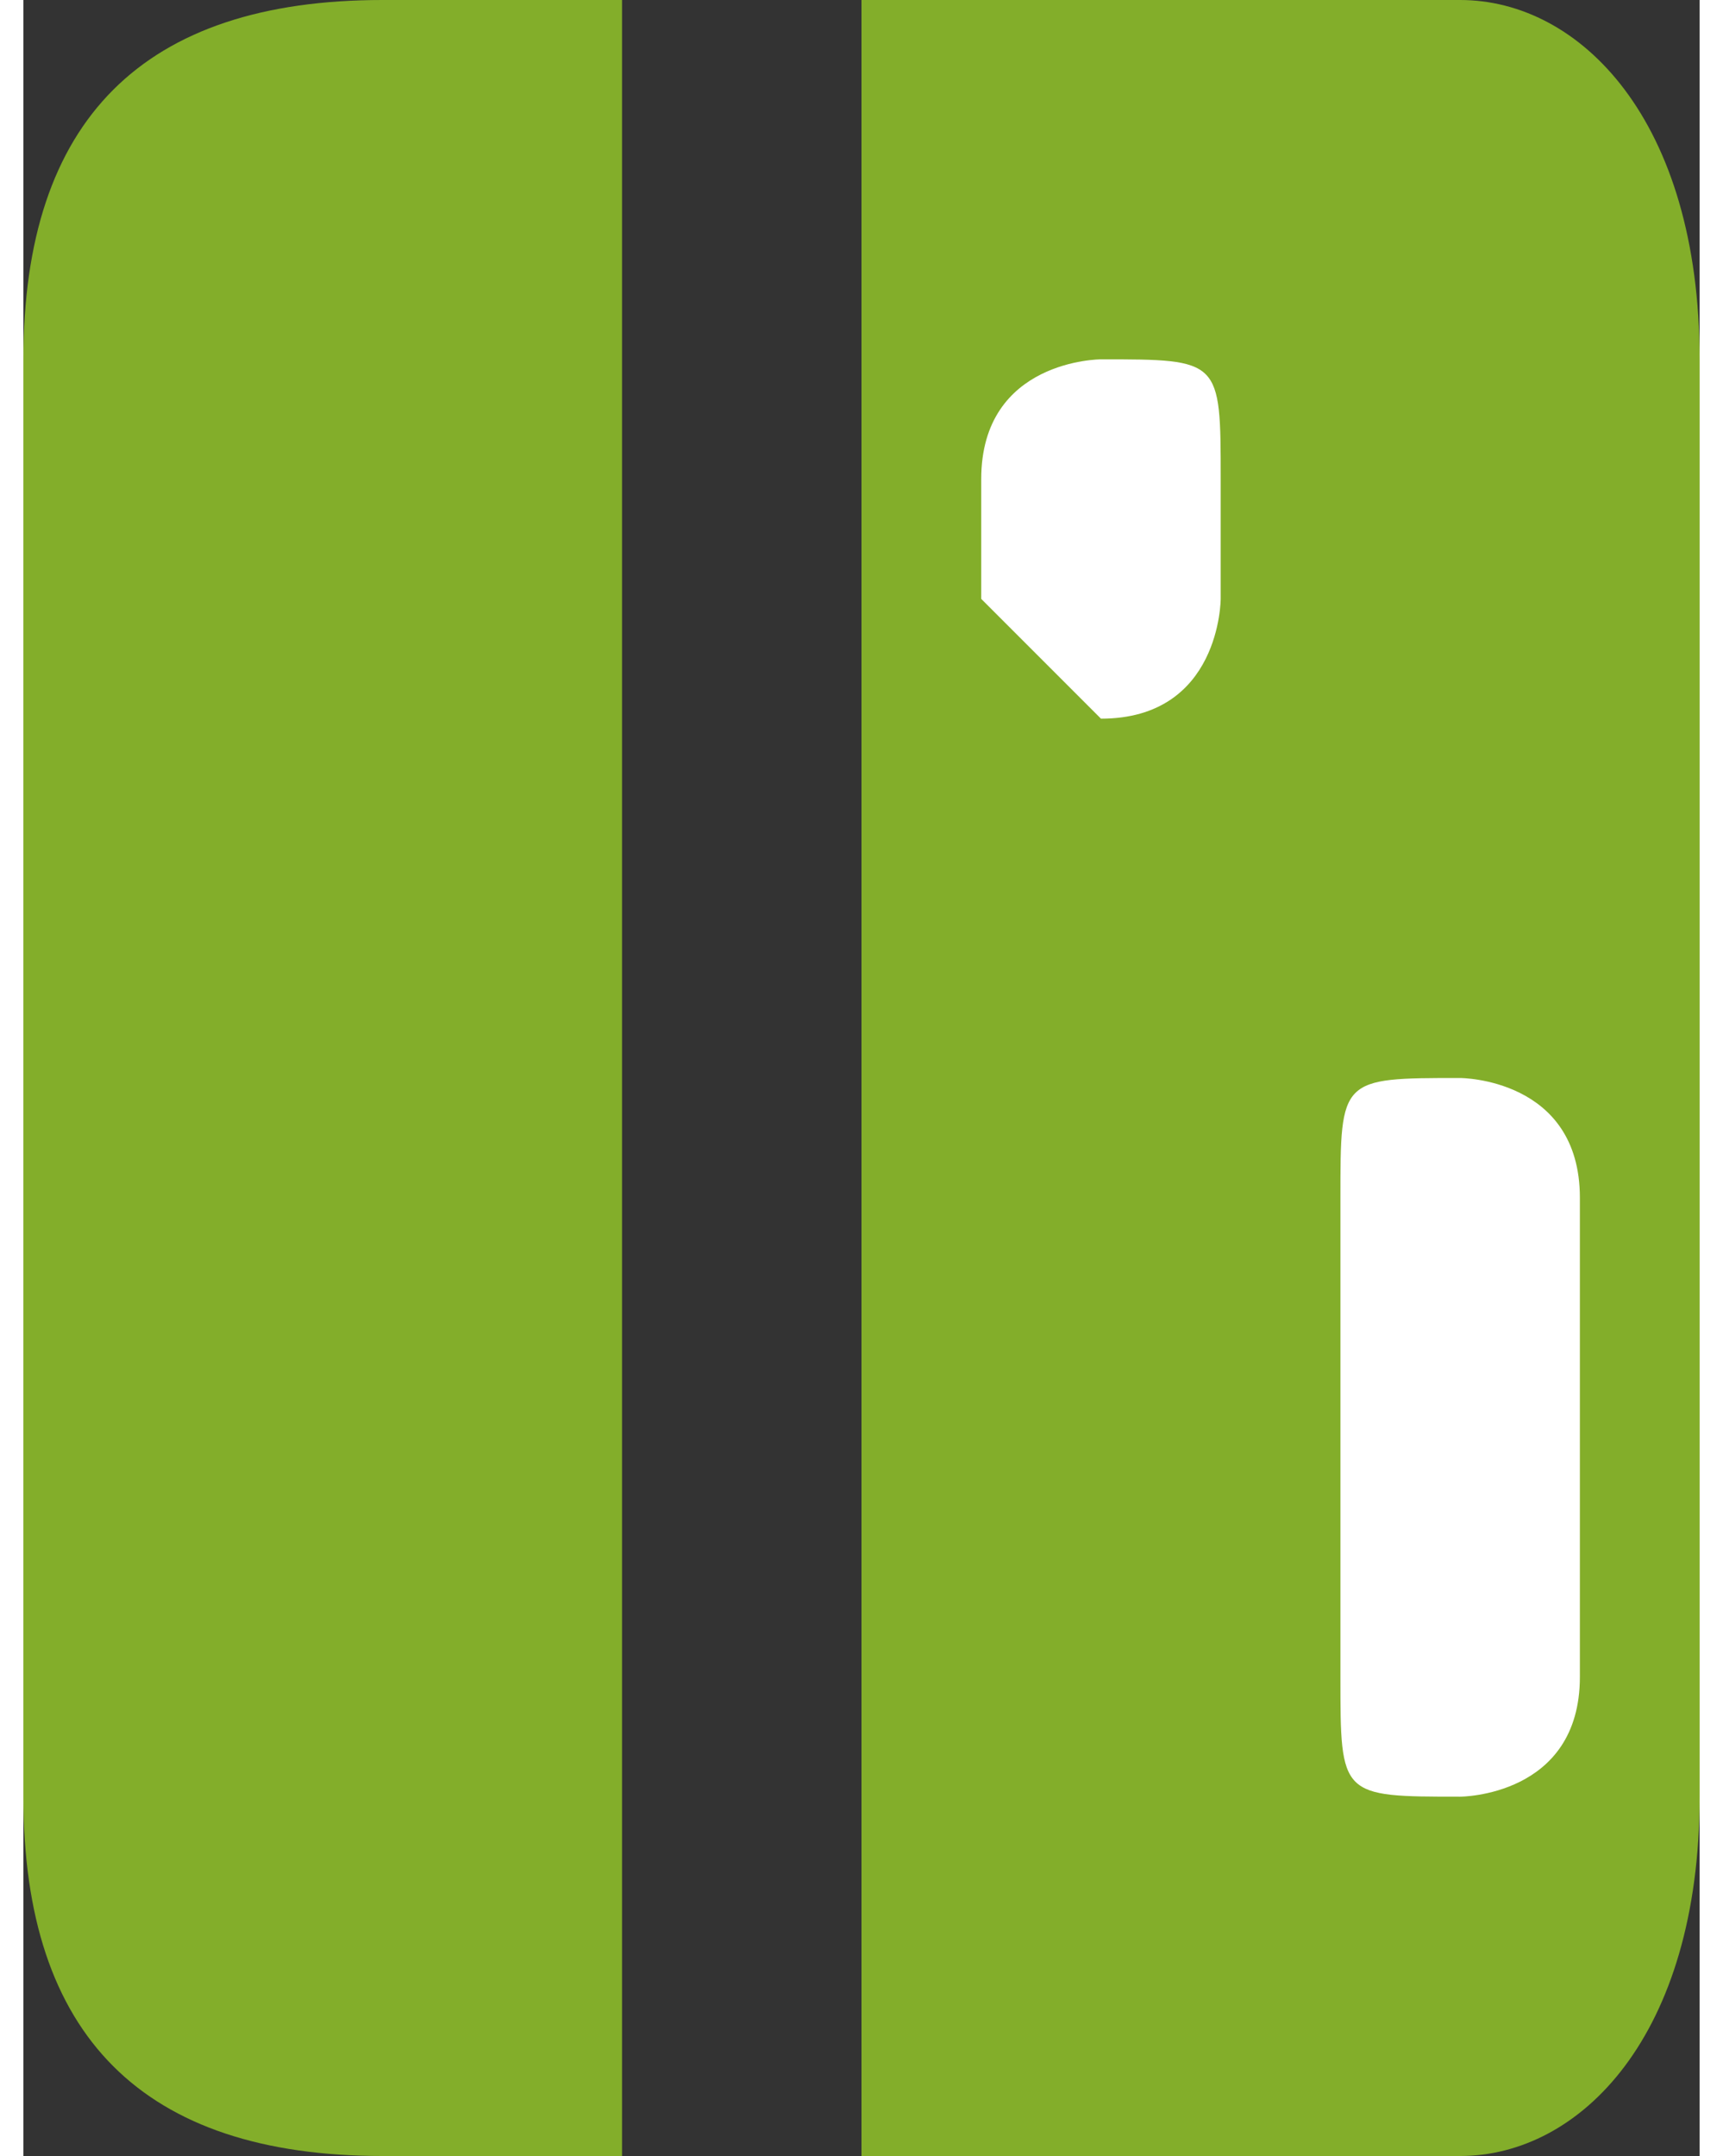
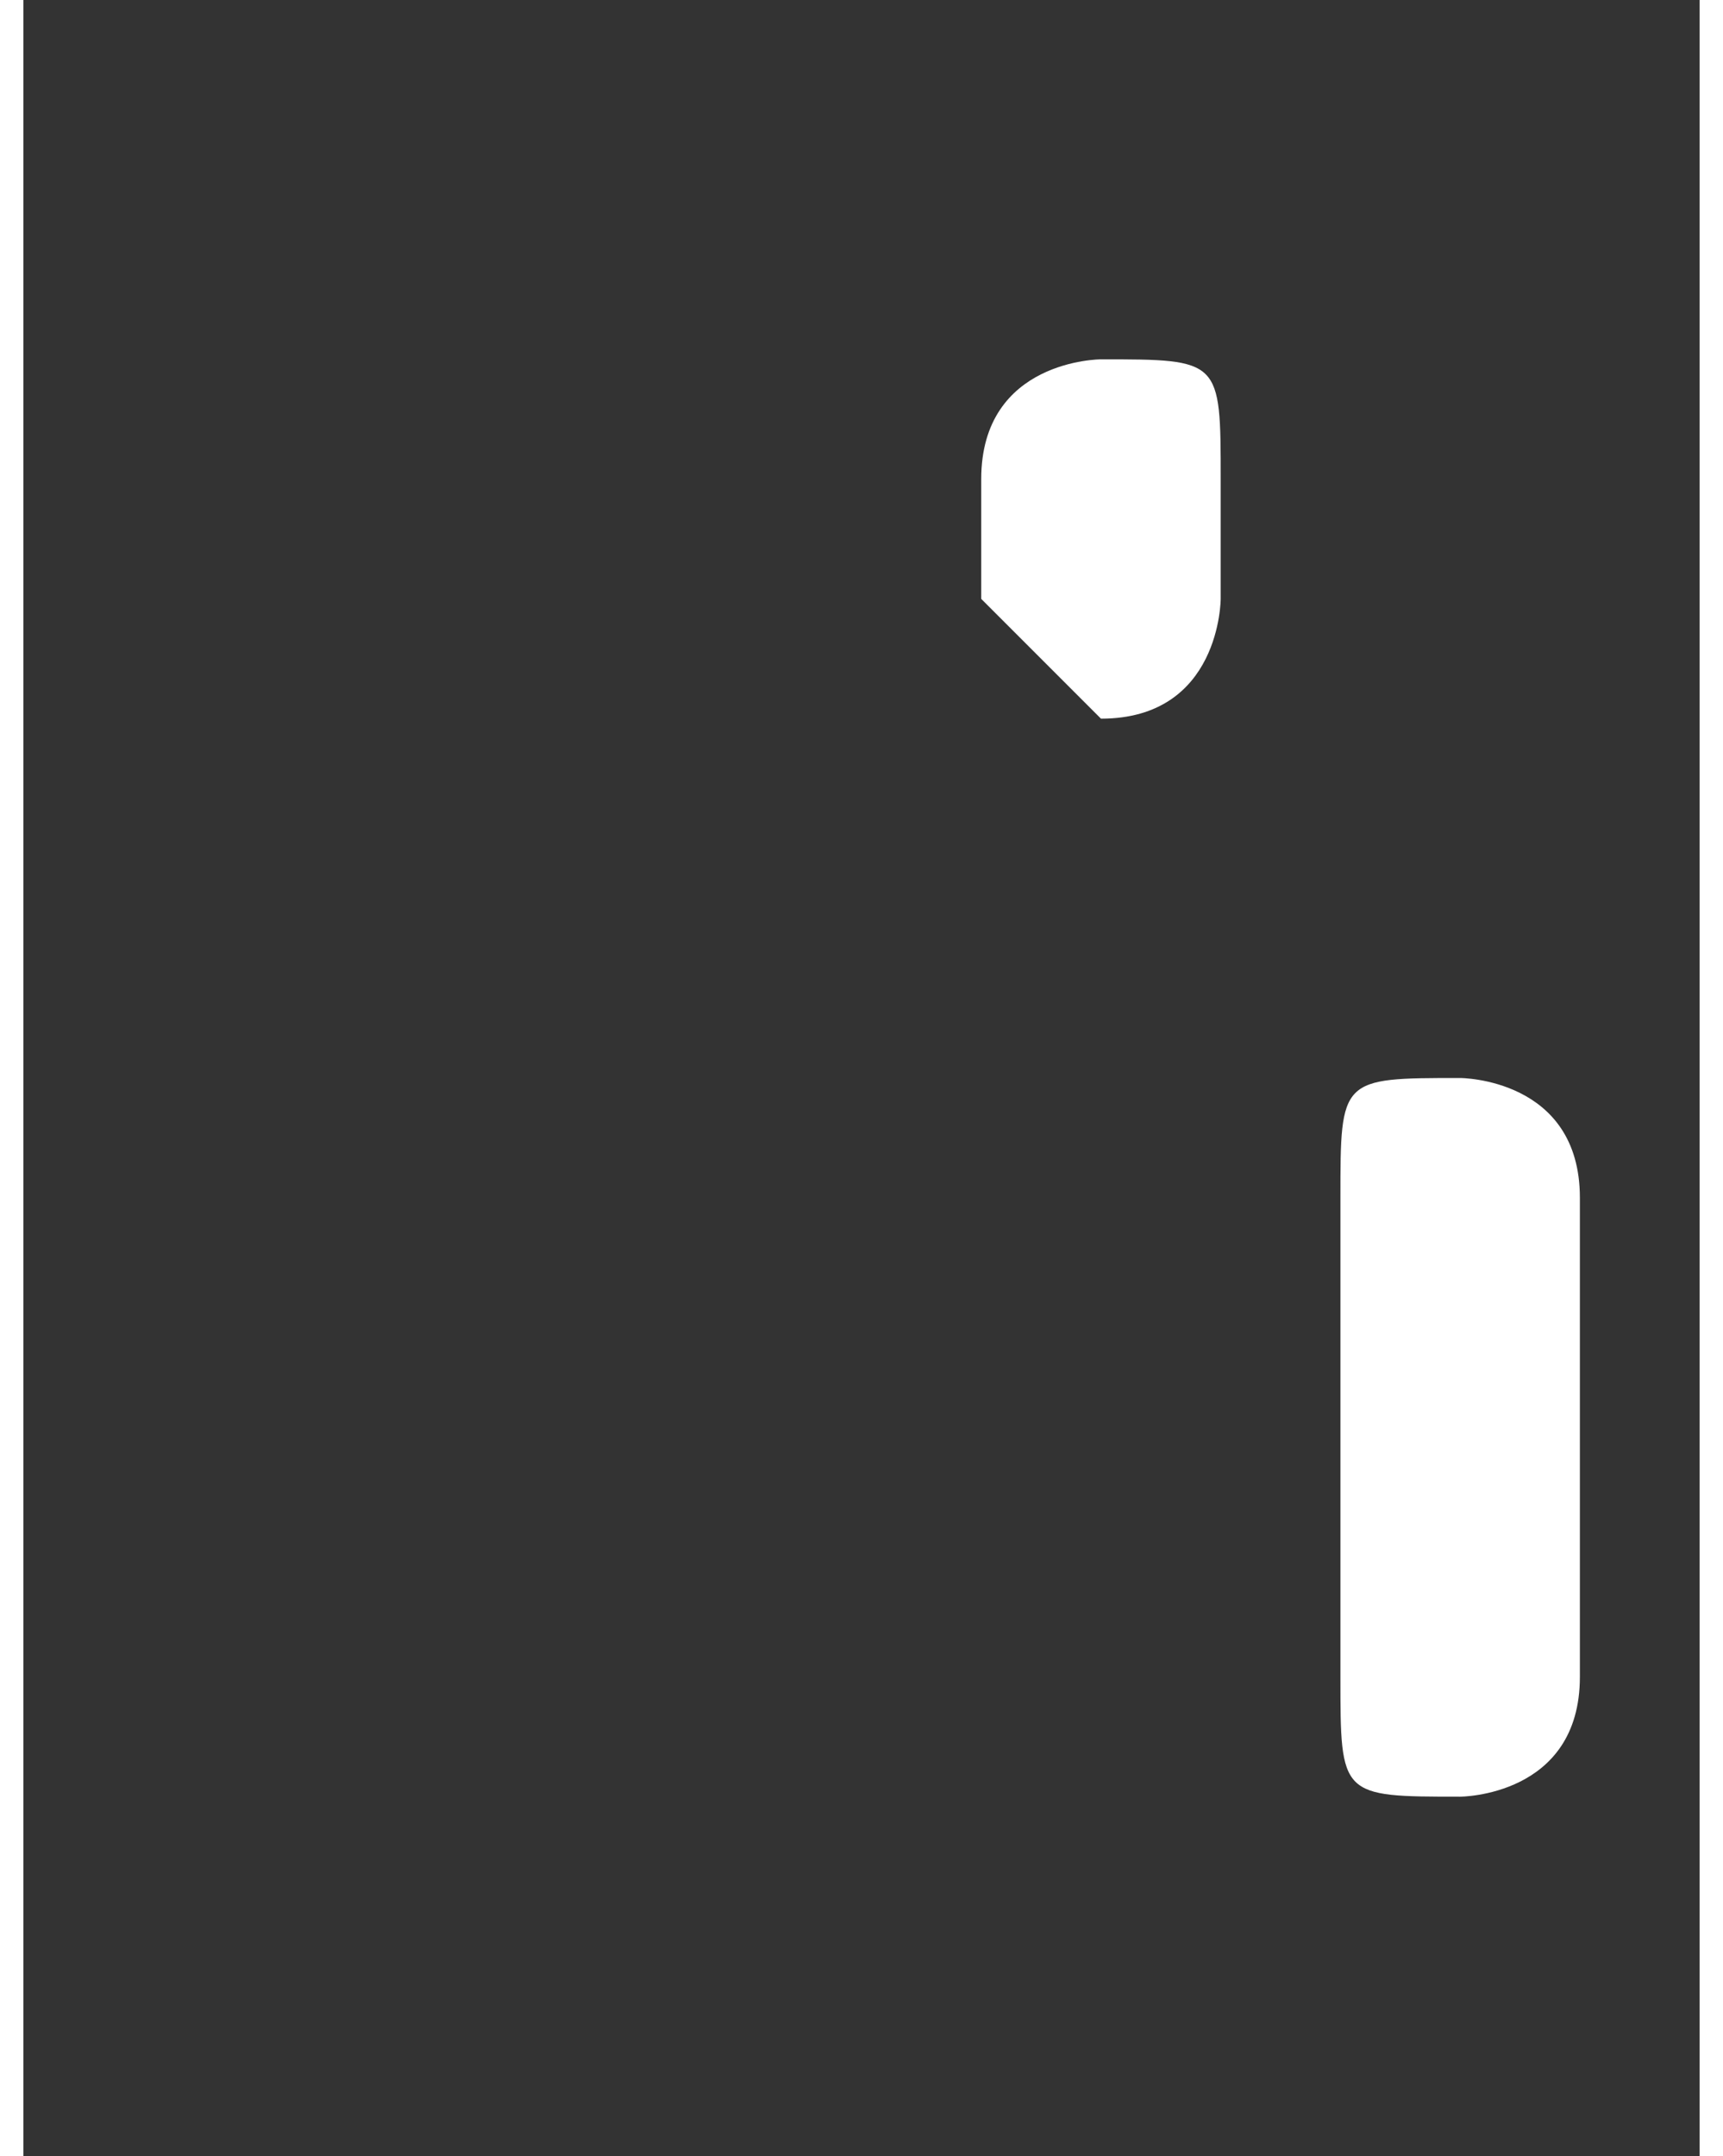
<svg xmlns="http://www.w3.org/2000/svg" xml:space="preserve" width="3.429mm" height="4.289mm" version="1.1" style="shape-rendering:geometricPrecision; text-rendering:geometricPrecision; image-rendering:optimizeQuality; fill-rule:evenodd; clip-rule:evenodd" viewBox="0 0 14 18">
  <rect x="0" y="0" width="14" height="18" fill="#333333" stroke="none" />
  <defs>
    <style type="text/css"> .fil0 {fill:#83AE2A} .fil1 {fill:white} </style>
  </defs>
  <g id="Слой_x0020_1">
    <g id="_1220971740048">
-       <path class="fil0" d="M5 18l-2 0c-2,0 -3,-1 -3,-3l0 -12c0,-2 1,-3 3,-3l2 0 0 18z" />
-       <path class="fil0" d="M12 18l-5 0 0 -18 5 0c1,0 2,1 2,3l0 12c0,2 -1,3 -2,3z" />
      <path class="fil1" d="M11 14l0 -4c0,-1 0,-1 1,-1l0 0c0,0 1,0 1,1l0 4c0,1 -1,1 -1,1l0 0c-1,0 -1,0 -1,-1z" />
      <path class="fil1" d="M8 5l0 -1c0,-1 1,-1 1,-1l0 0c1,0 1,0 1,1l0 1c0,0 0,1 -1,1l0 0c0,0 -1,-1 -1,-1z" />
    </g>
  </g>
</svg>